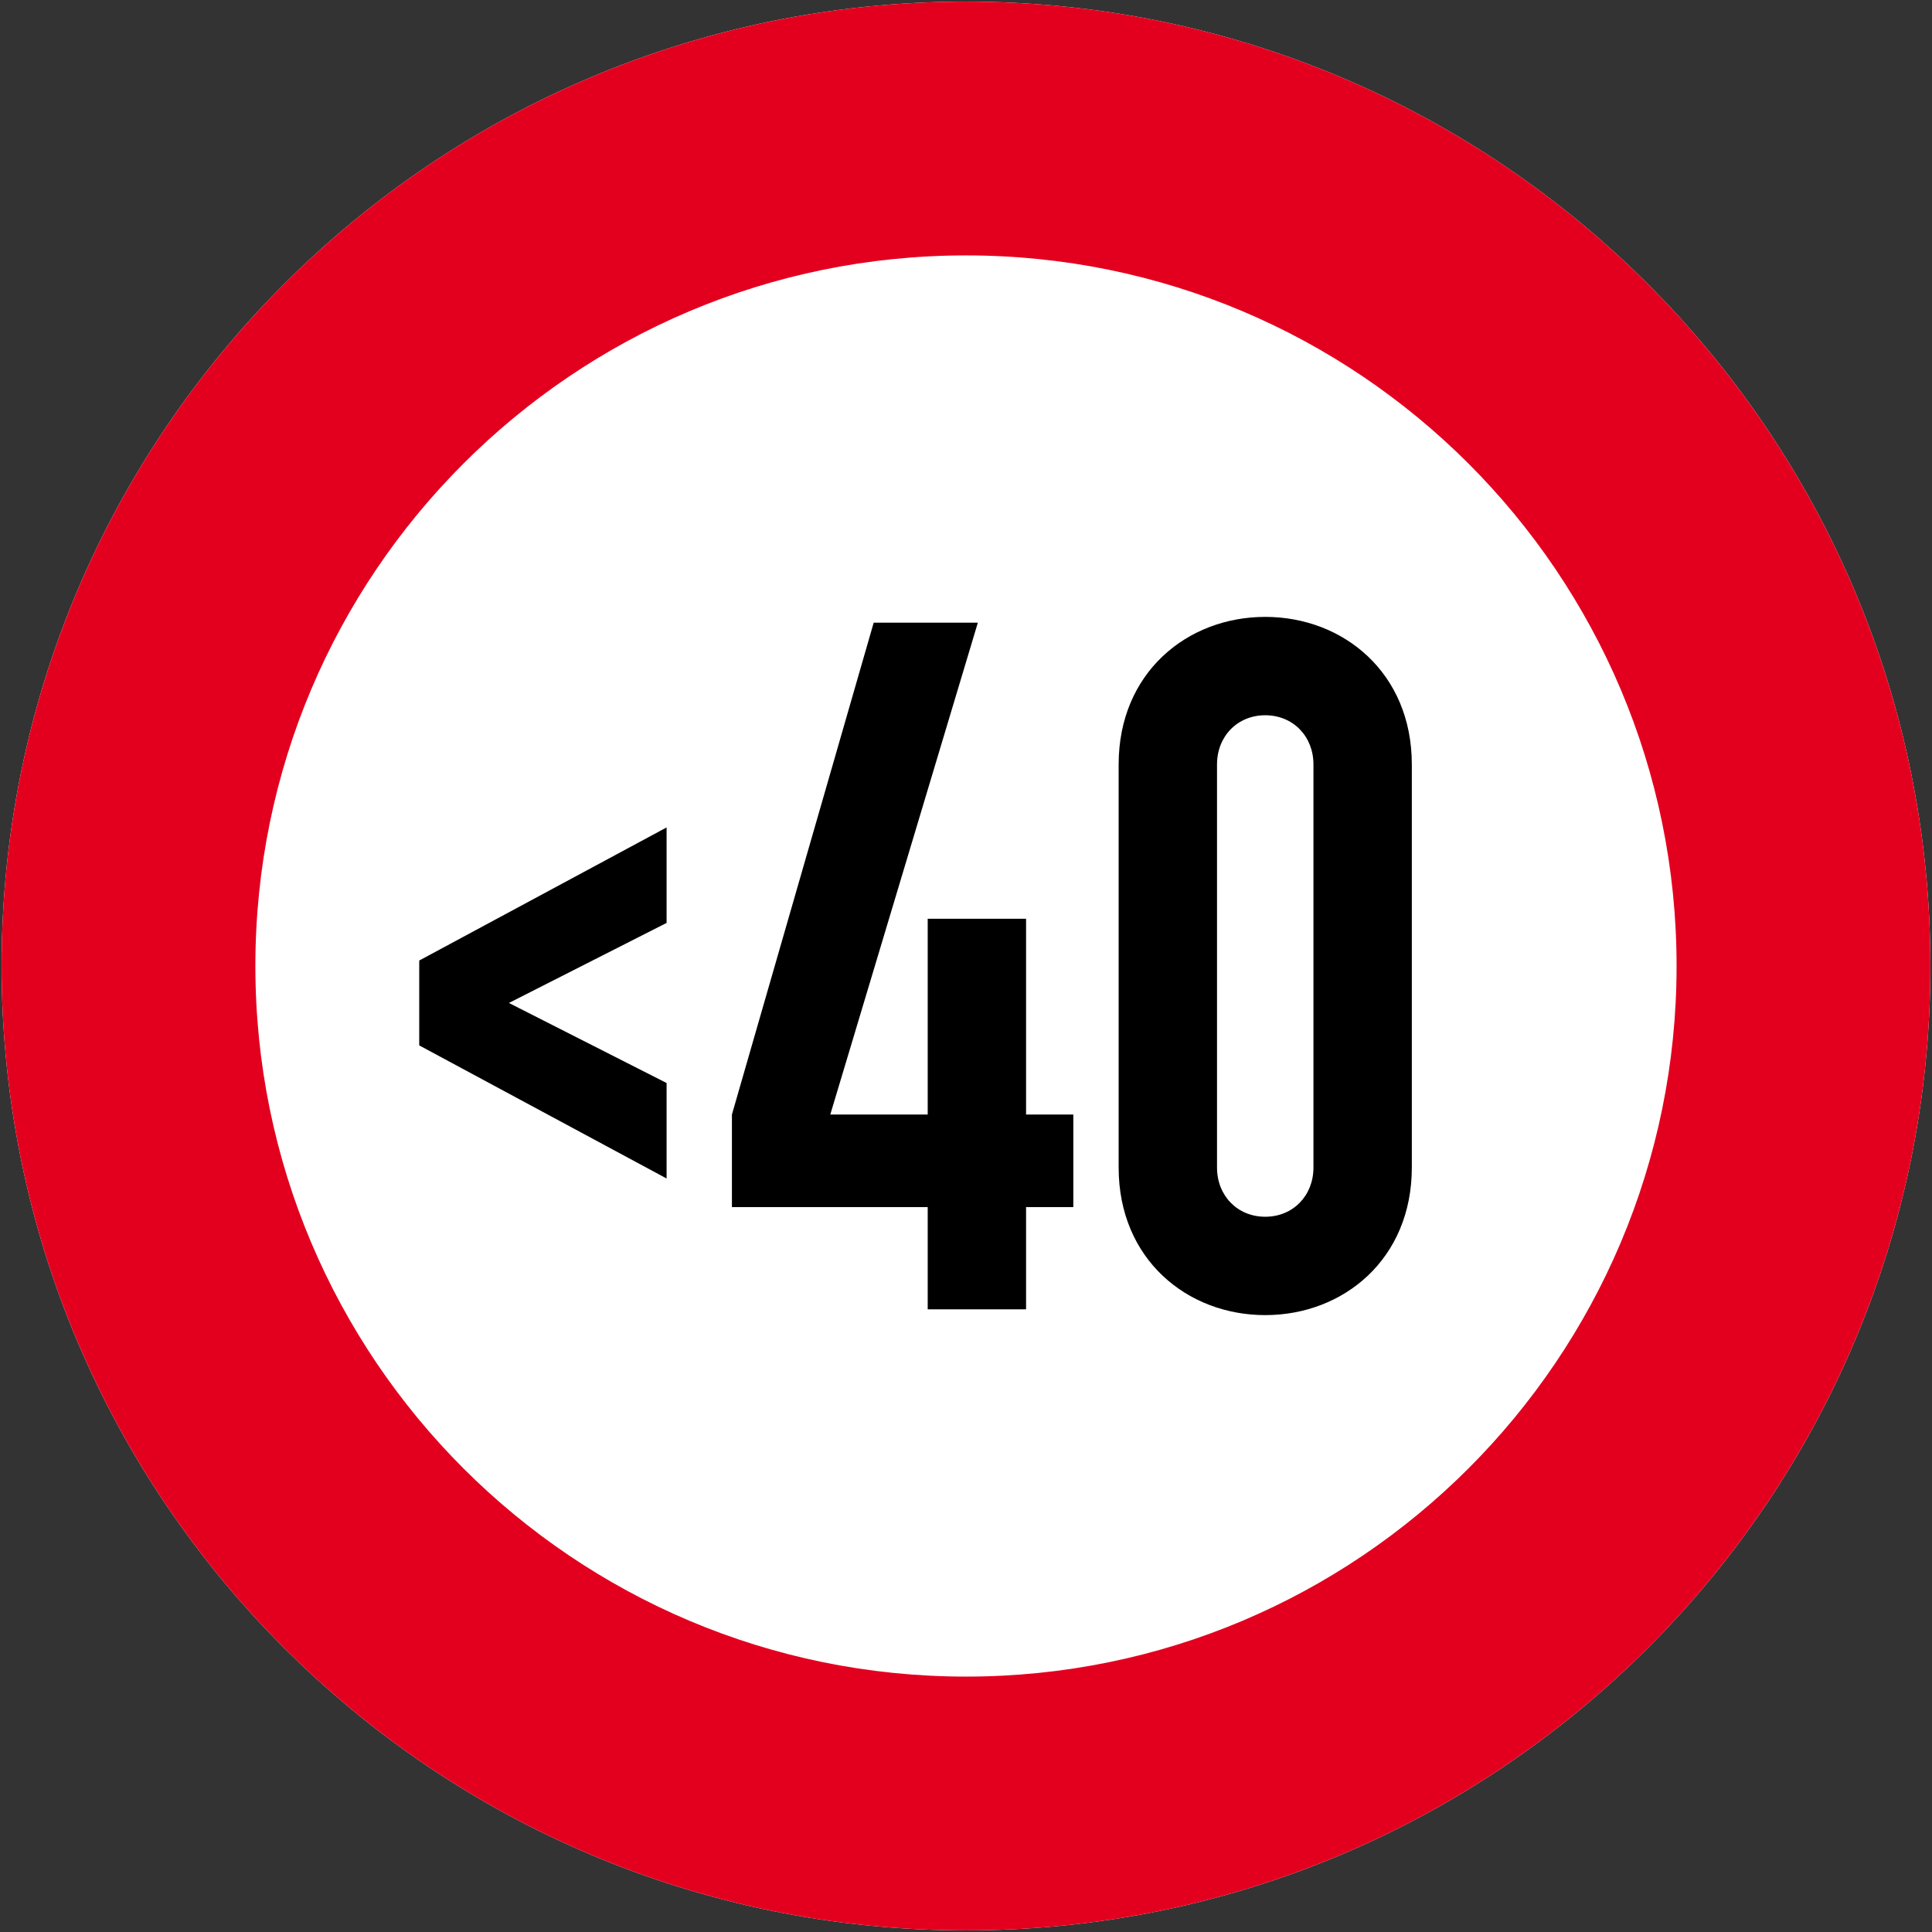
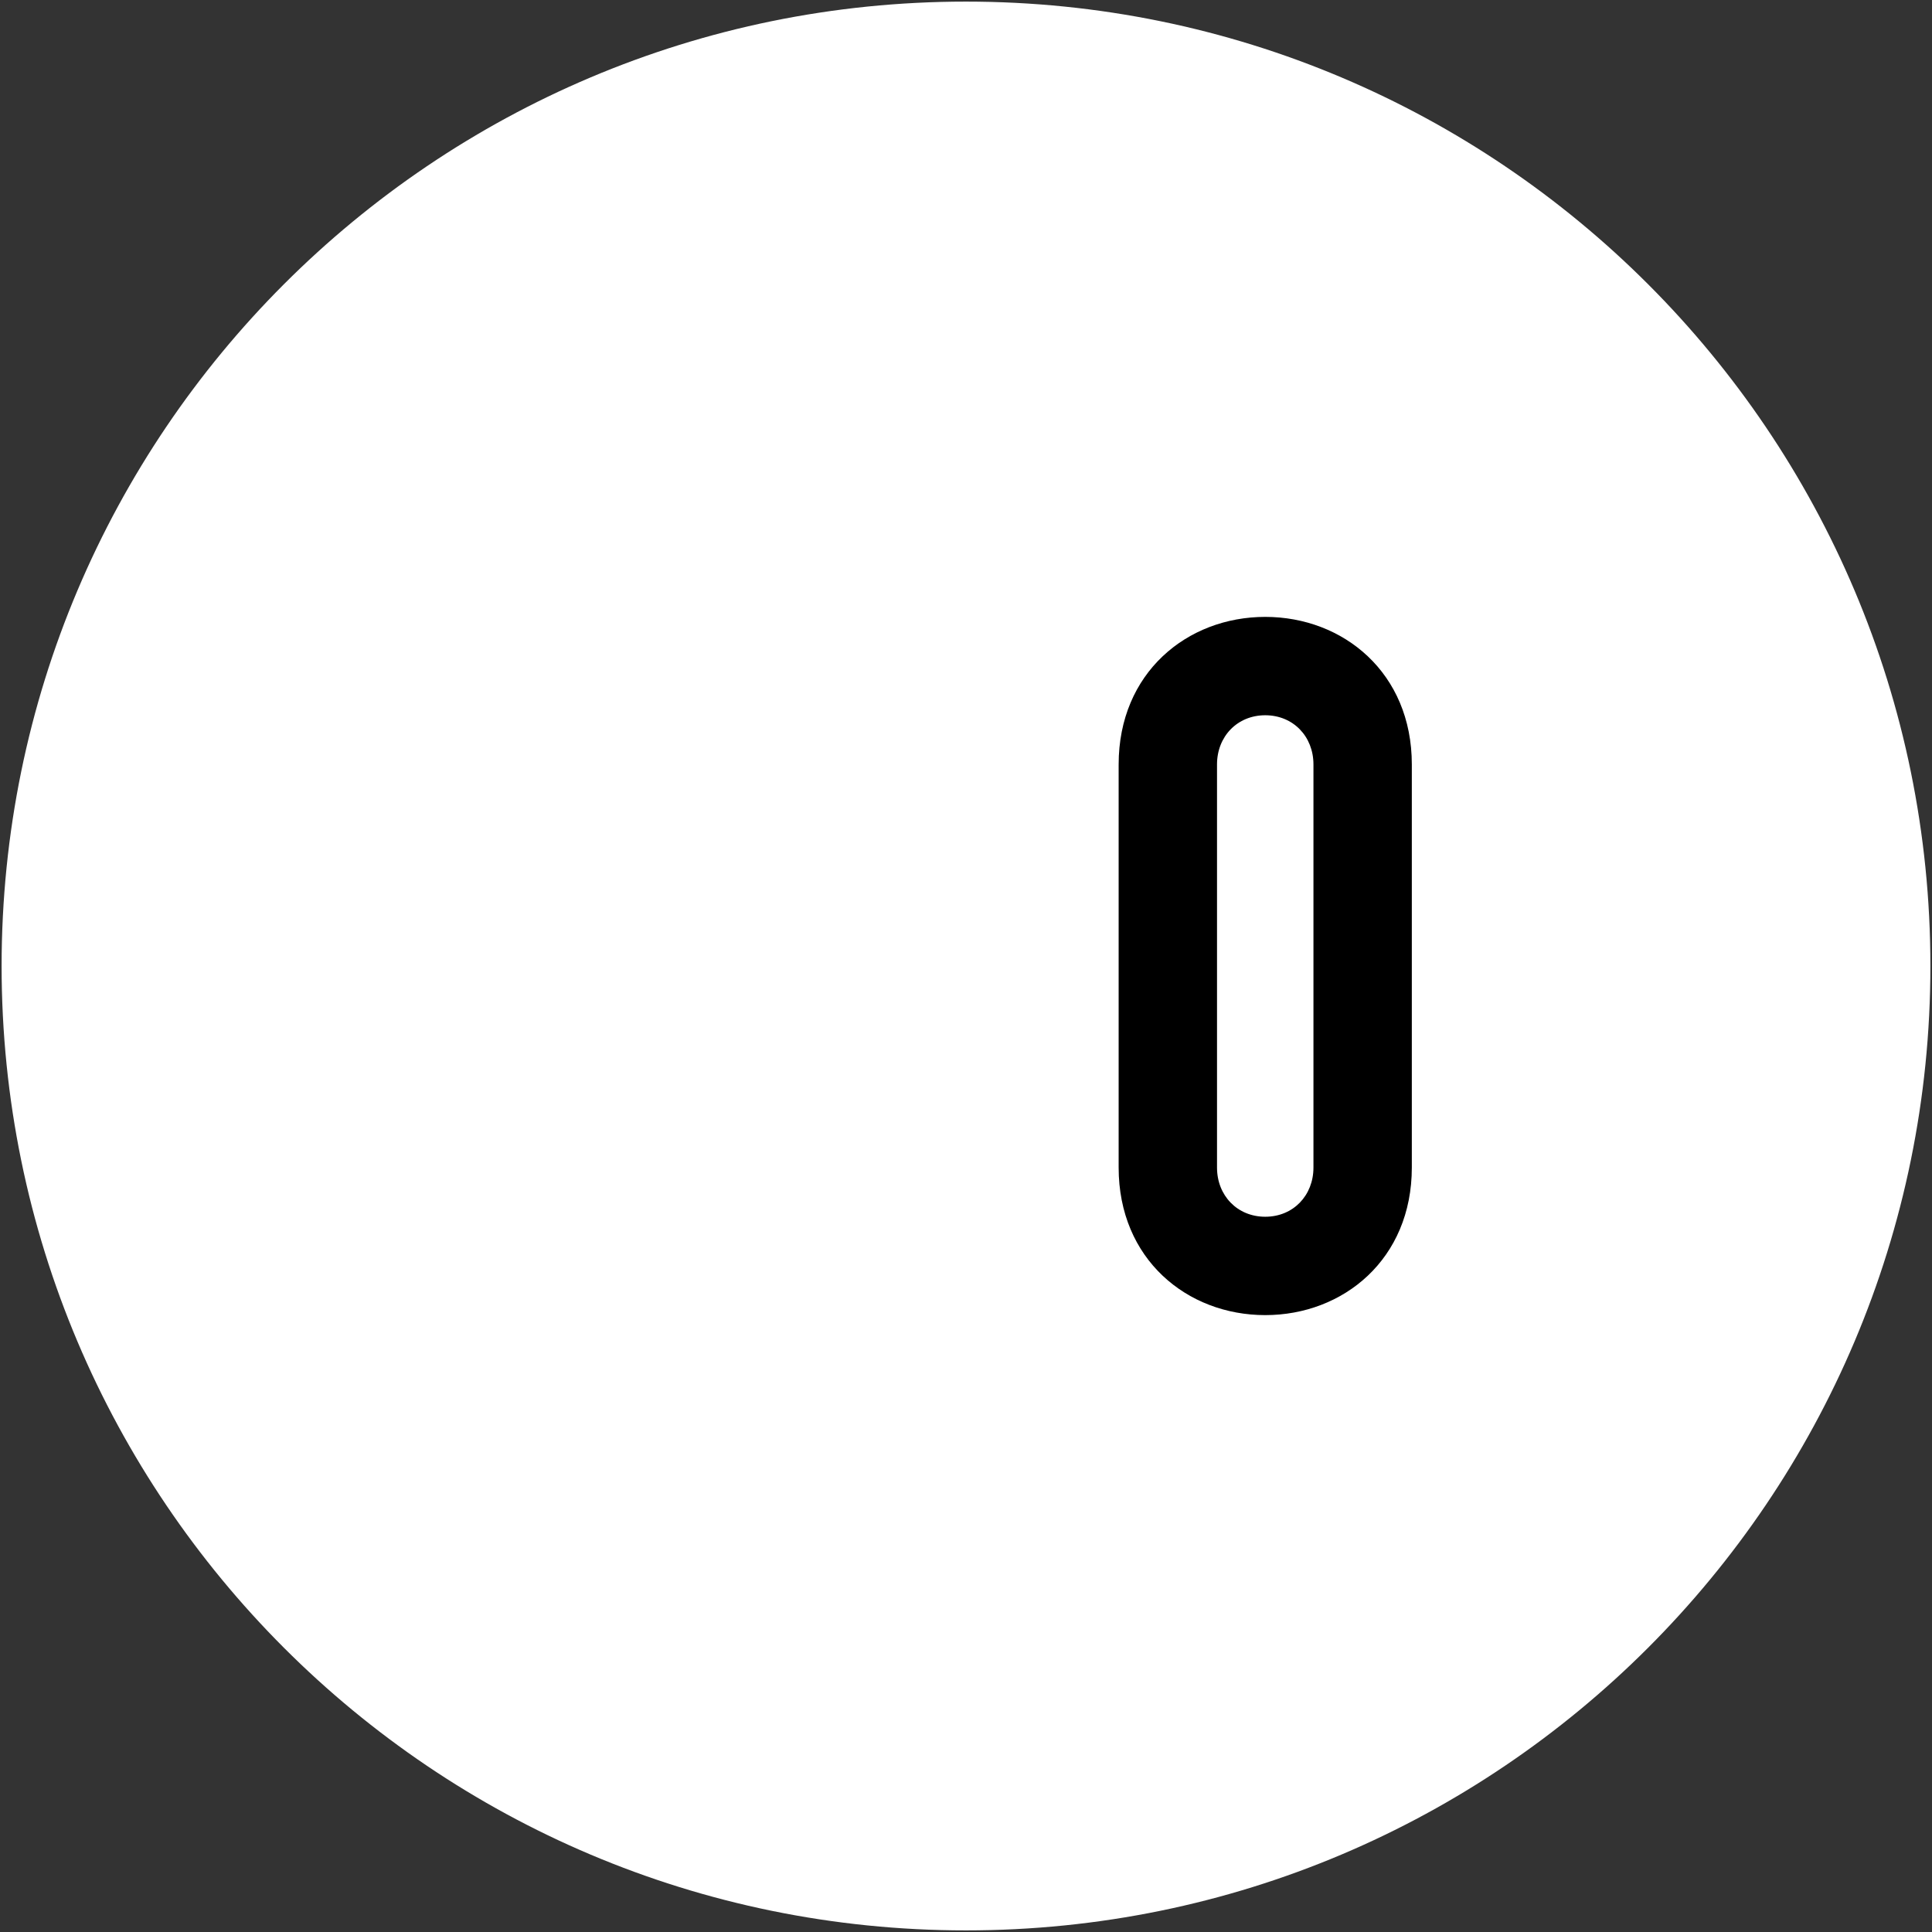
<svg xmlns="http://www.w3.org/2000/svg" xmlns:xlink="http://www.w3.org/1999/xlink" version="1.1" id="Ebene_1" x="0px" y="0px" viewBox="0 0 1202 1202" style="enable-background:new 0 0 1202 1202;" xml:space="preserve">
  <rect x="0" y="0" width="1202" height="1202" fill="#333333" stroke="none" />
  <g>
    <defs>
      <rect id="SVGID_1_" width="1202" height="1202" />
    </defs>
    <clipPath id="SVGID_2_">
      <use xlink:href="#SVGID_1_" style="overflow:visible;" />
    </clipPath>
    <path style="clip-path:url(#SVGID_2_);fill:#FFFFFF;" d="M600.981,1C269.63,1,1,269.637,1,601c0,331.36,268.63,600,599.981,600   C932.37,1201,1201,932.36,1201,601C1201,269.637,932.37,1,600.981,1" />
  </g>
-   <polygon points="260.824,650.4 414.724,733.2 414.724,673.8 316.624,624 414.724,574.2 414.724,514.8 260.824,597.6 " />
-   <polygon points="577.17,814.6 638.37,814.6 638.37,751 667.77,751 667.77,693.4 638.37,693.4 638.37,571.6 577.17,571.6   577.17,693.4 516.57,693.4 608.37,387.4 543.57,387.4 455.37,693.4 455.37,751 577.17,751 " />
  <path d="M757.17,475.6c0-17.4,12.6-30.6,30-30.6c17.4,0,30,13.2,30,30.6v250.8c0,17.4-12.6,30.6-30,30.6c-17.4,0-30-13.2-30-30.6  V475.6z M695.97,726.4c0,57,42.6,91.8,91.2,91.8c48.6,0,91.2-34.8,91.2-91.8V475.6c0-57-42.6-91.8-91.2-91.8  c-48.6,0-91.2,34.8-91.2,91.8V726.4z" />
  <g>
    <defs>
-       <rect id="SVGID_3_" width="1202" height="1202" />
-     </defs>
+       </defs>
    <clipPath id="SVGID_4_">
      <use xlink:href="#SVGID_3_" style="overflow:visible;" />
    </clipPath>
-     <path style="clip-path:url(#SVGID_4_);fill:#E3001F;" d="M601.004,1043.099c-244.197,0-442.124-197.932-442.124-442.099   c0-244.163,197.927-442.101,442.124-442.101c244.122,0,442.086,197.938,442.086,442.101   C1043.09,845.167,845.126,1043.099,601.004,1043.099 M600.981,1C269.63,1,1,269.637,1,601c0,331.36,268.63,600,599.981,600   C932.37,1201,1201,932.36,1201,601C1201,269.637,932.37,1,600.981,1" />
  </g>
</svg>